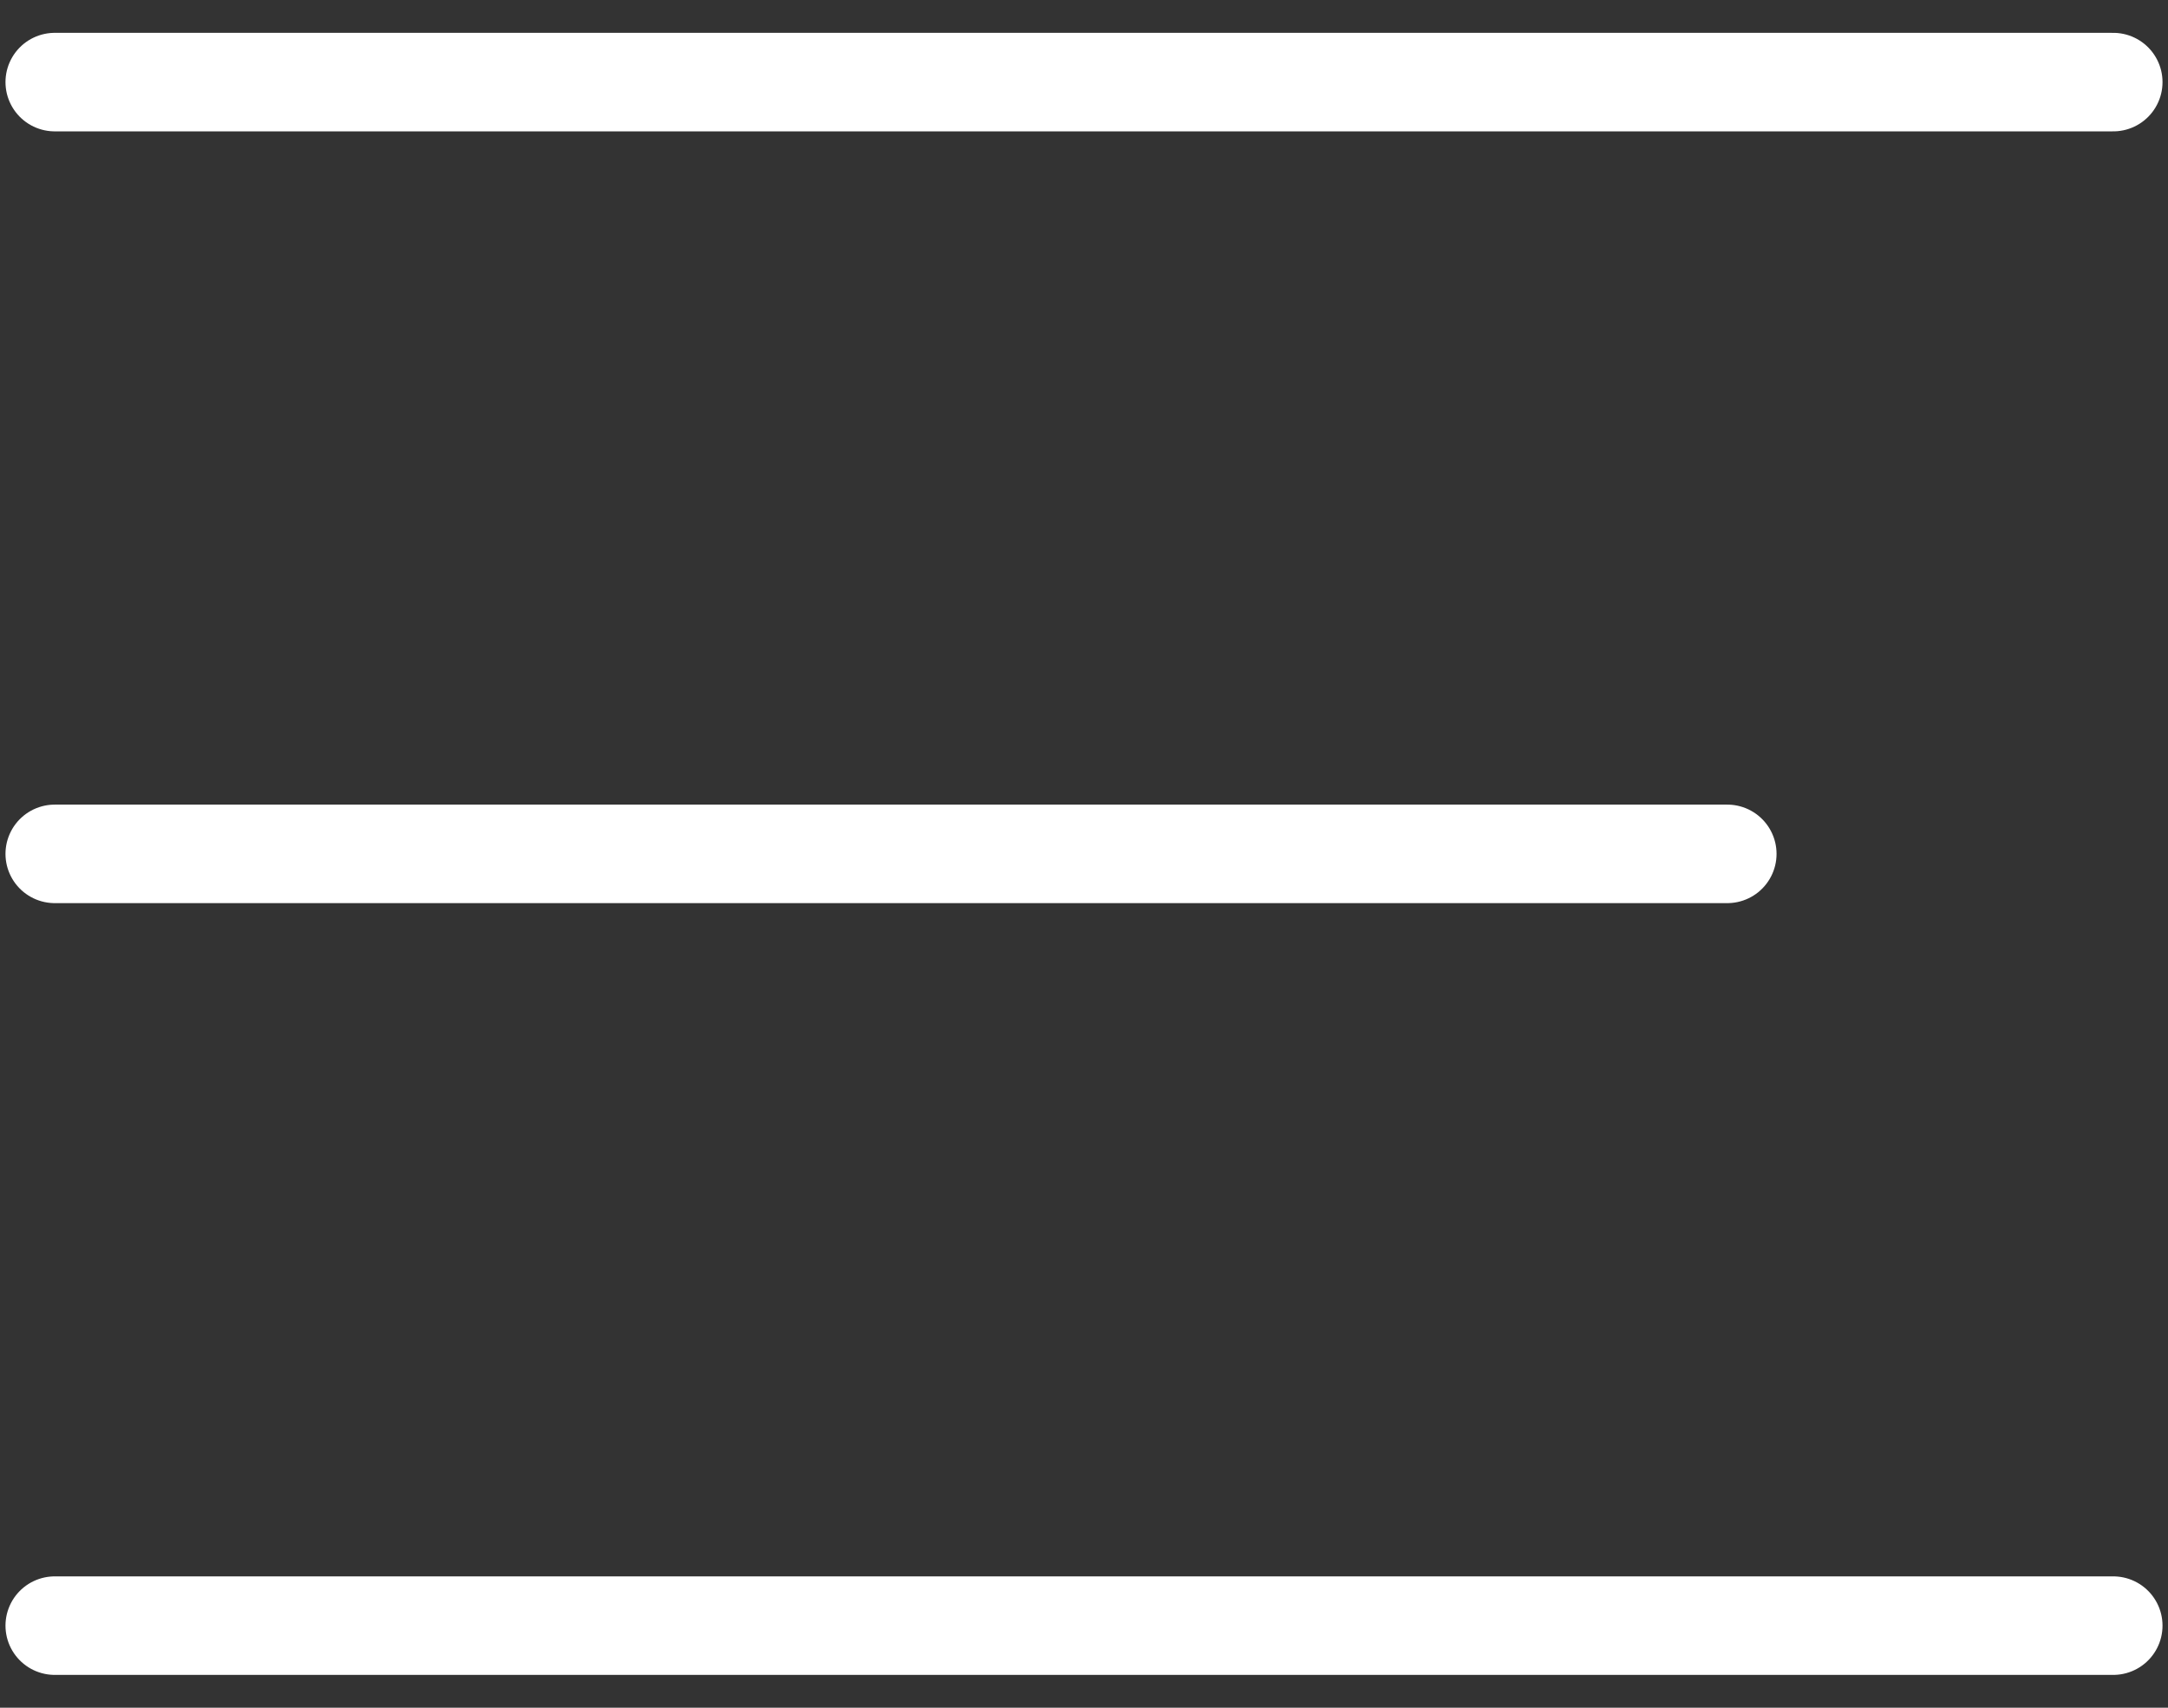
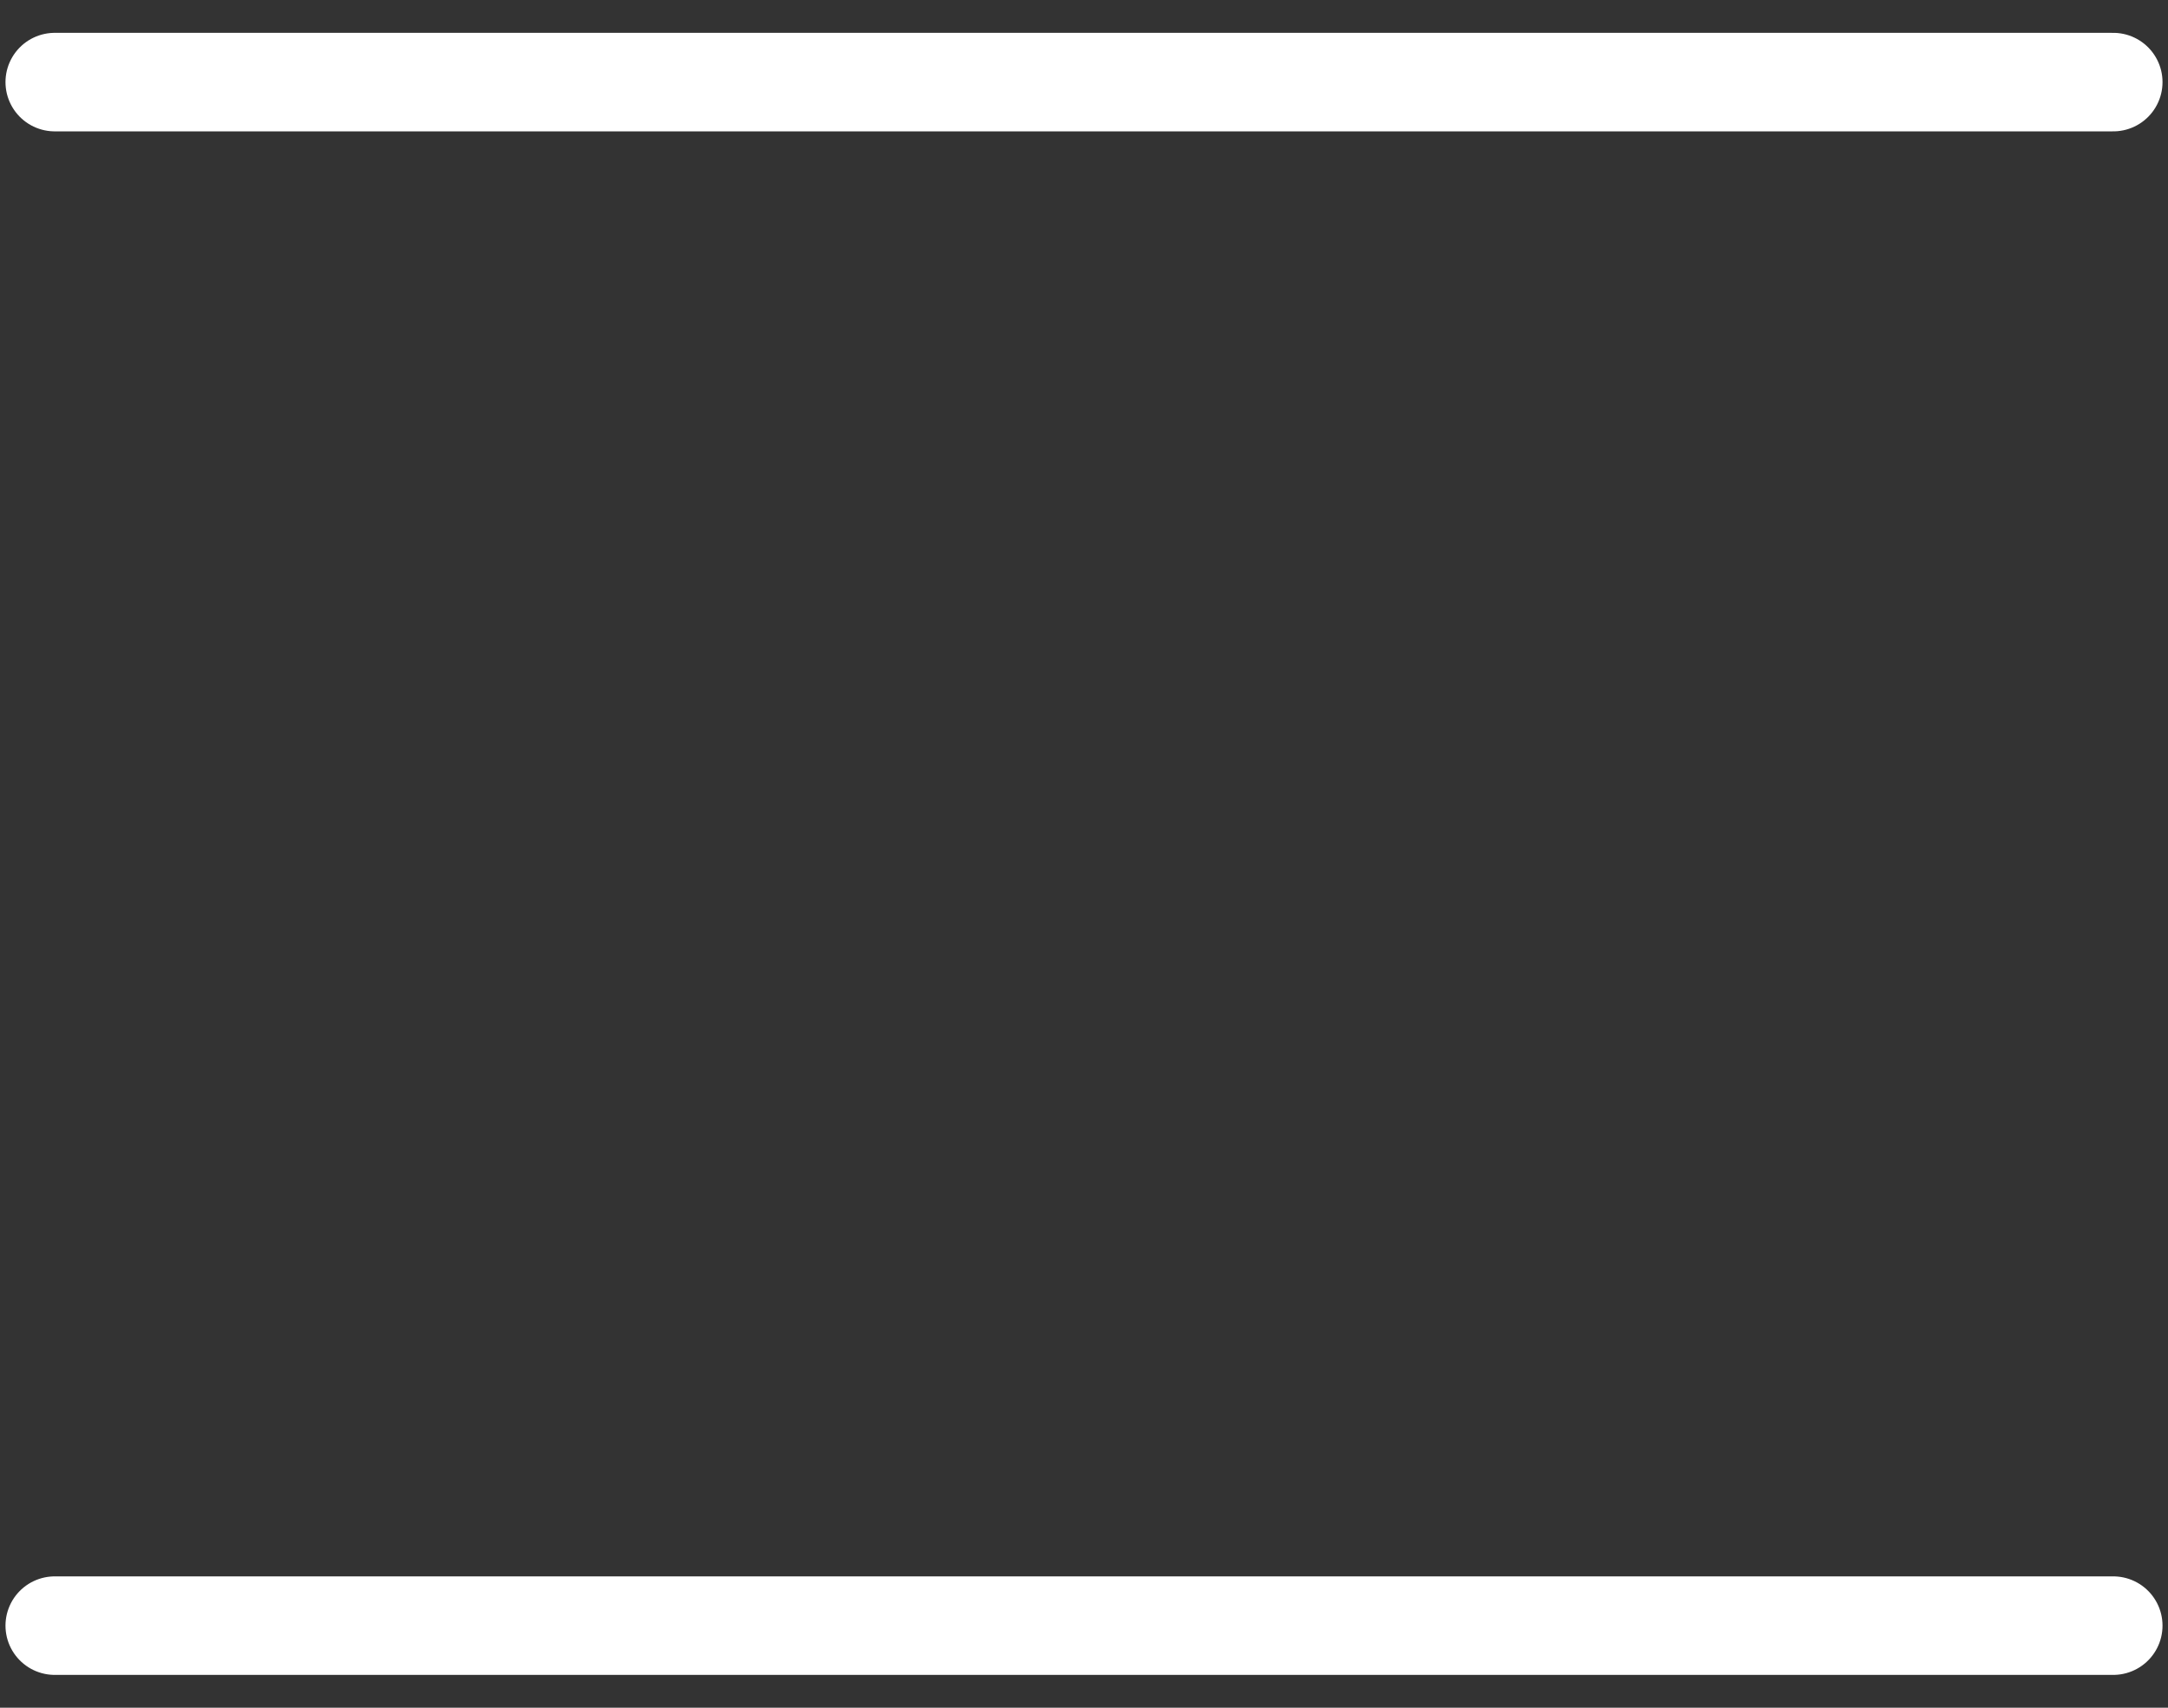
<svg xmlns="http://www.w3.org/2000/svg" width="66" height="52" viewBox="0 0 66 52" fill="none">
  <rect x="0" y="0" width="66" height="52" fill="#333333" stroke="none" />
  <path d="M64.333 2.5H1.667" stroke="white" stroke-width="3" stroke-linecap="round" stroke-linejoin="round" />
-   <path d="M52.583 26L1.667 26" stroke="white" stroke-width="3" stroke-linecap="round" stroke-linejoin="round" />
  <path d="M64.333 49.5H1.667" stroke="white" stroke-width="3" stroke-linecap="round" stroke-linejoin="round" />
</svg>